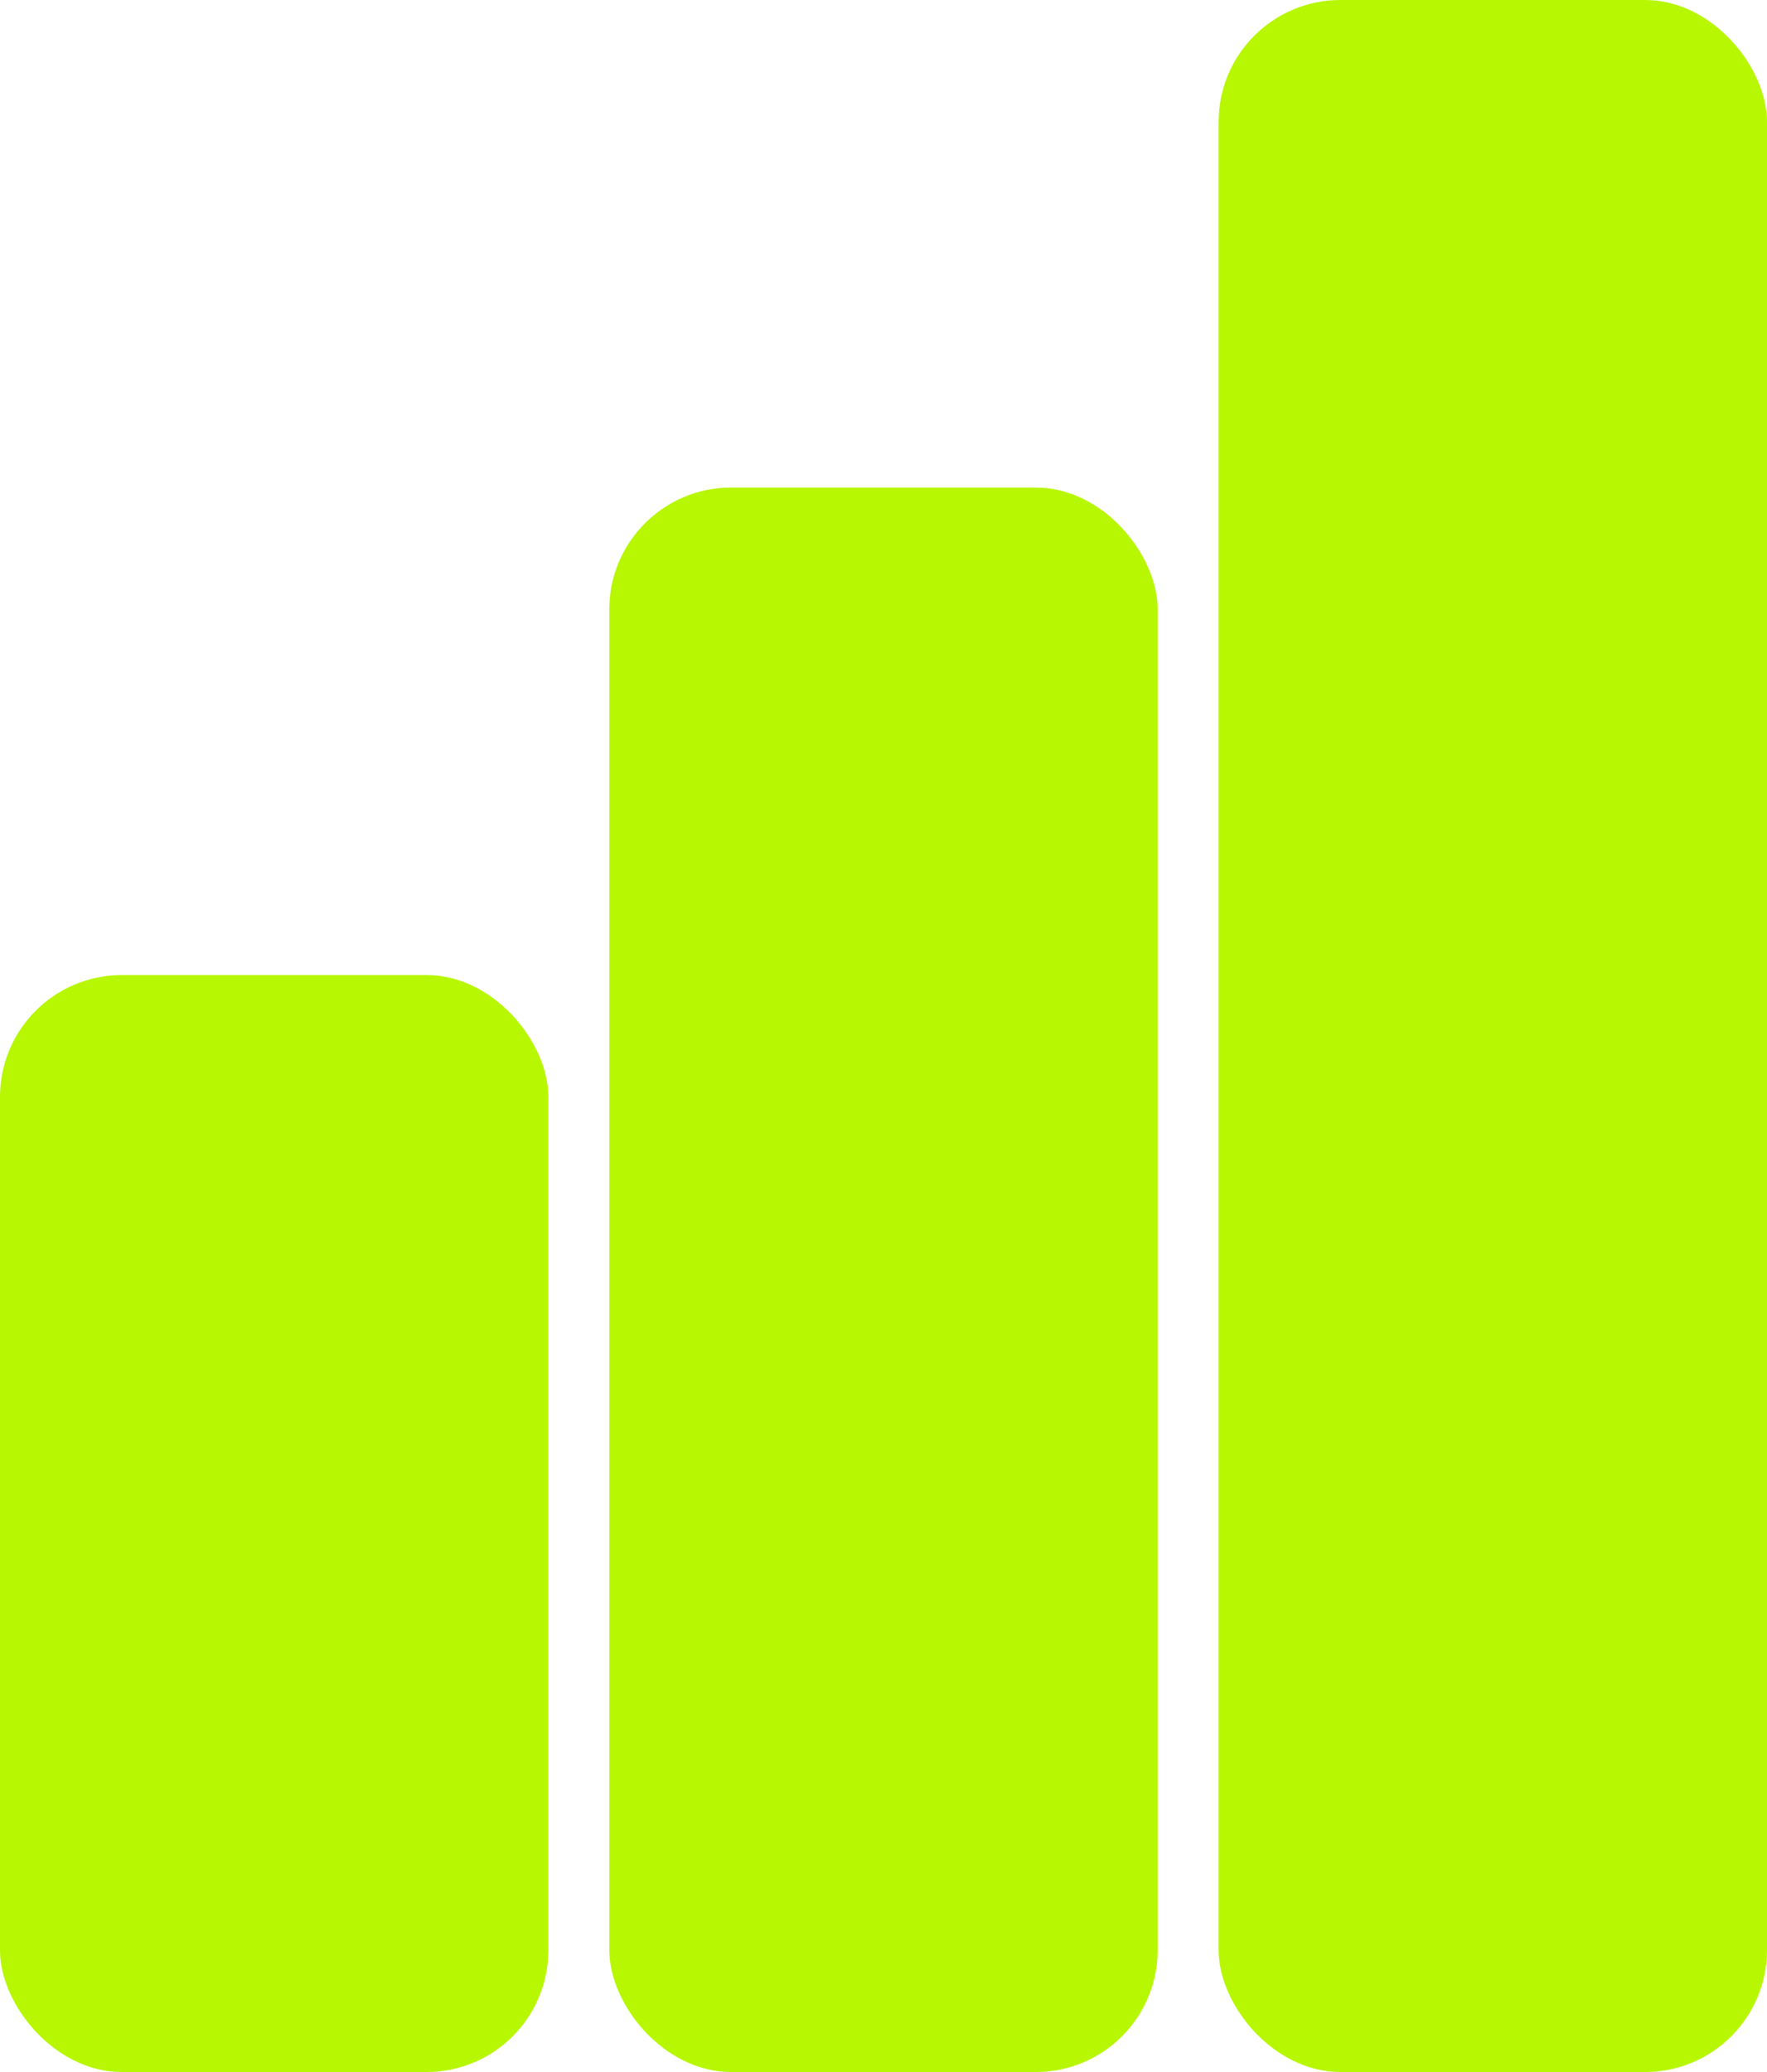
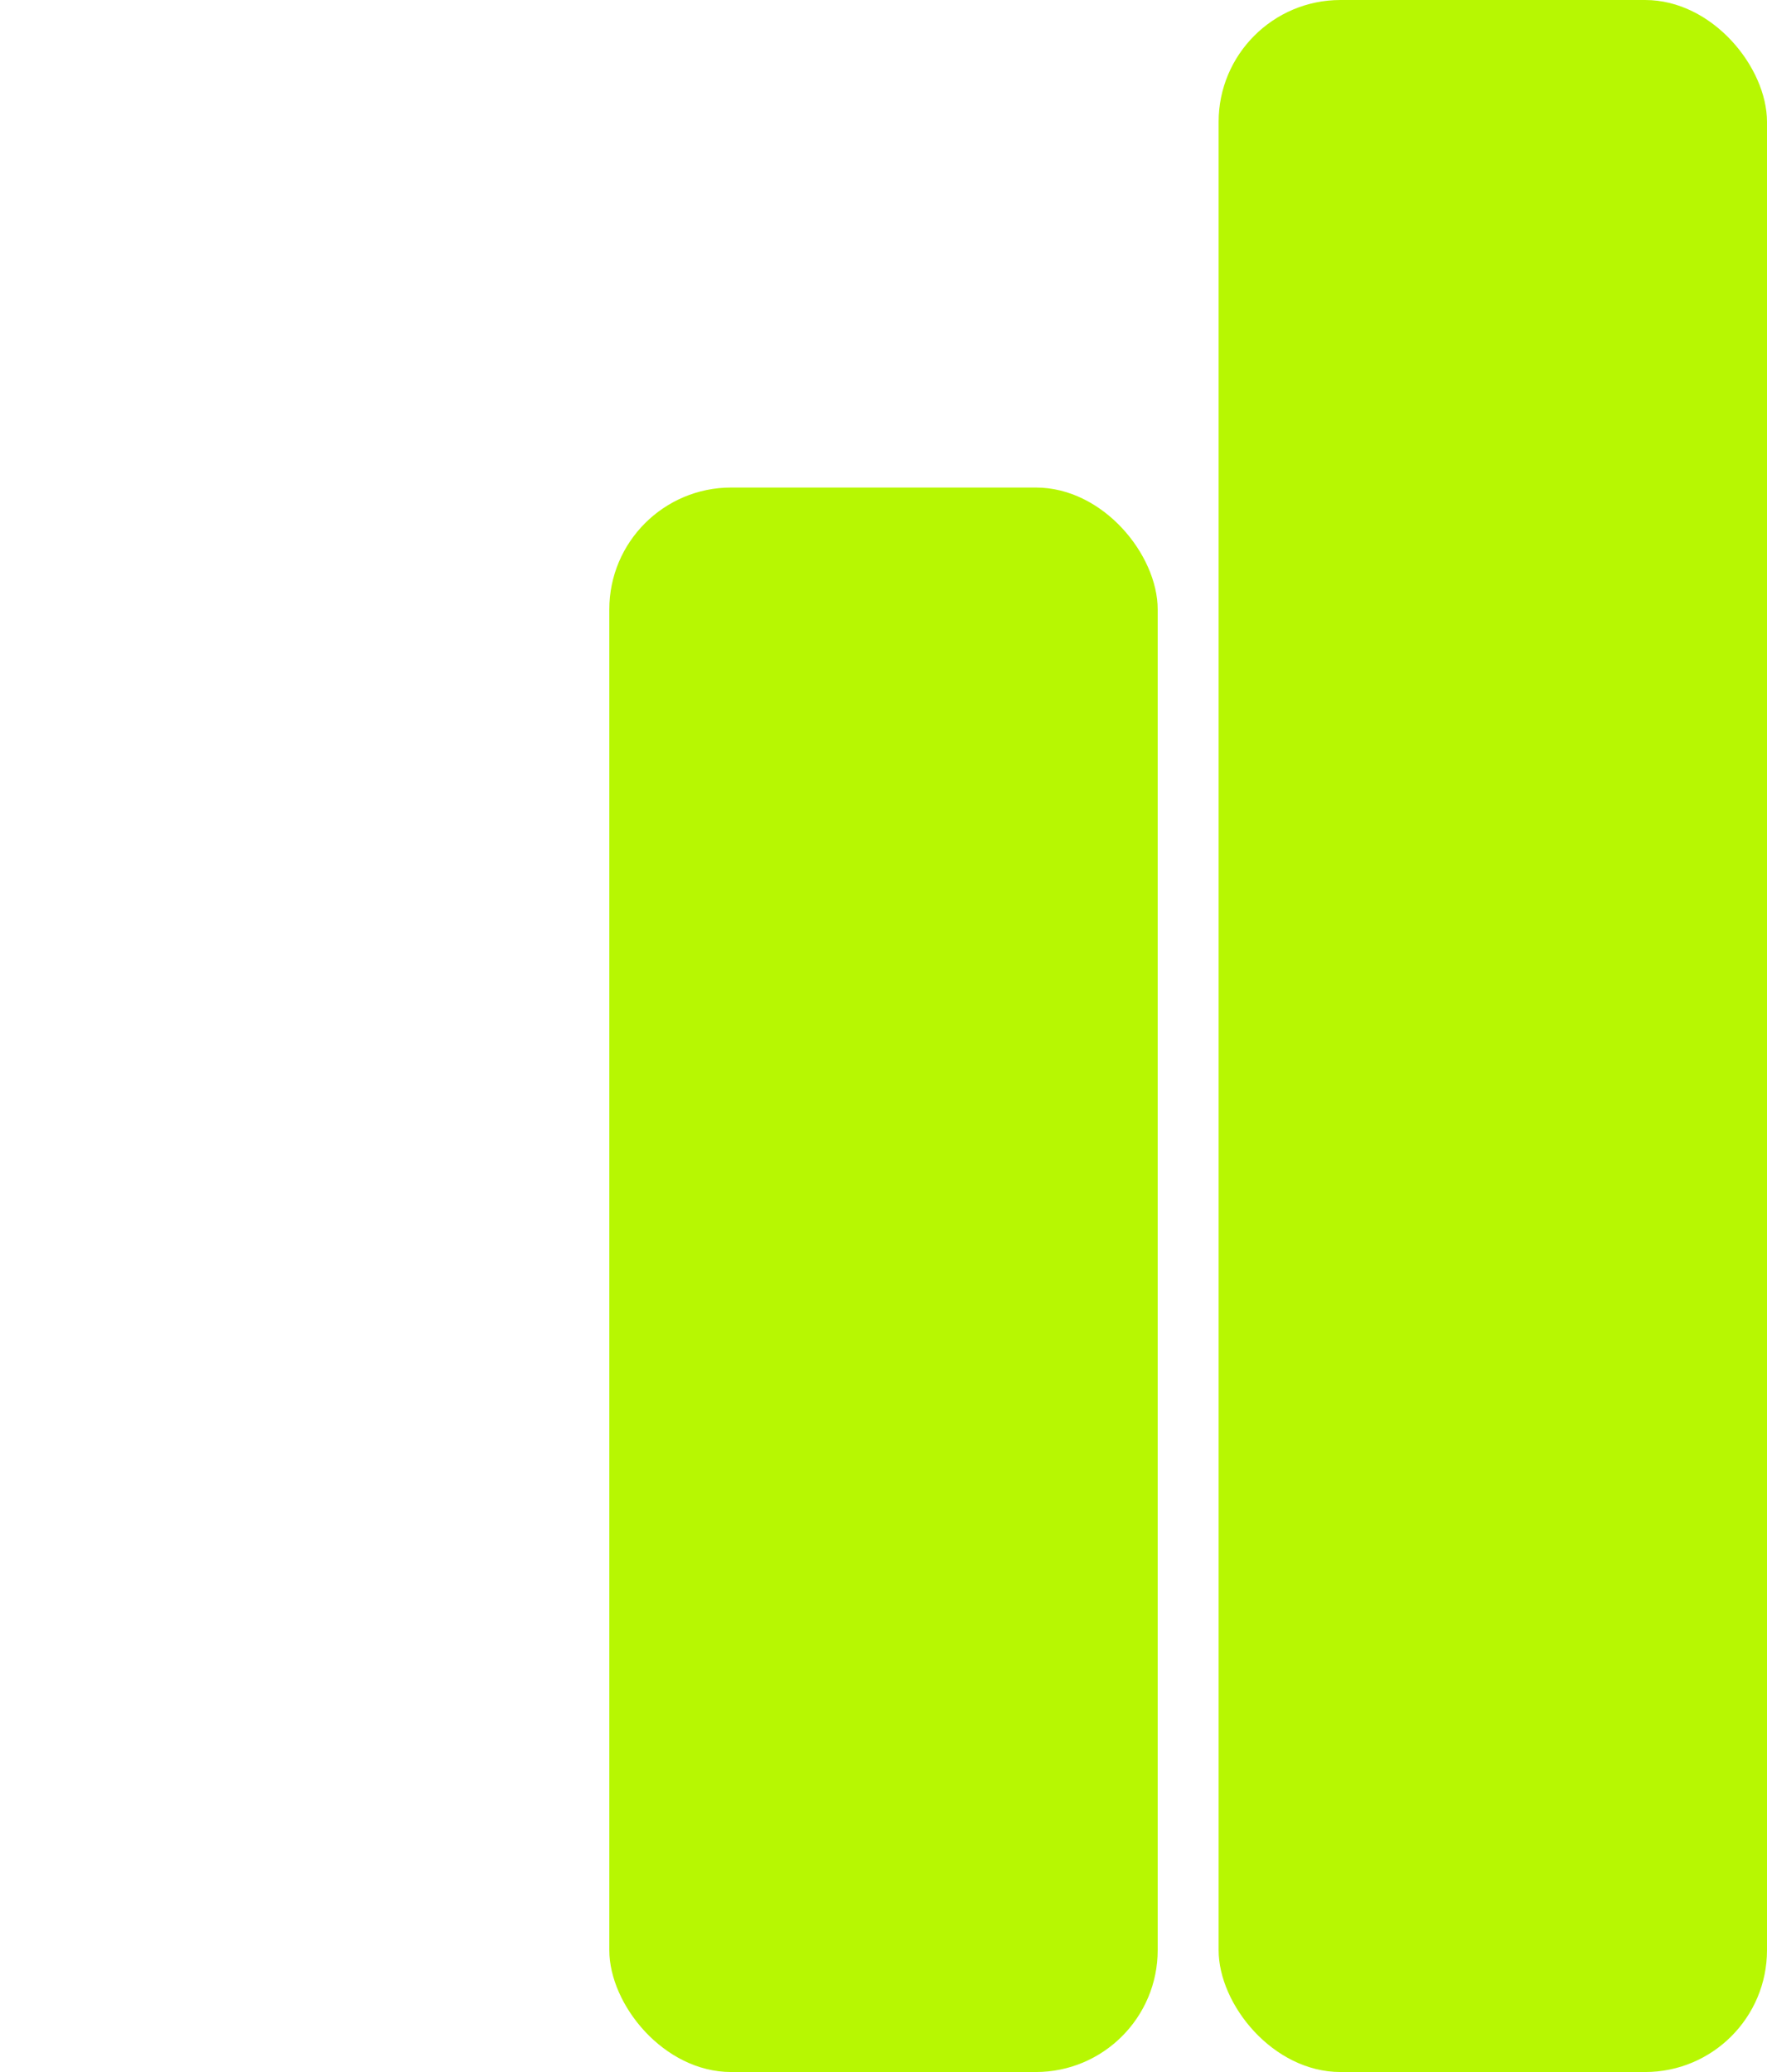
<svg xmlns="http://www.w3.org/2000/svg" width="29" height="34" viewBox="0 0 29 34" fill="none">
-   <rect y="16" width="9" height="18" rx="2" fill="#B7F702" />
  <rect x="10" y="8" width="9" height="26" rx="2" fill="#B7F702" />
  <rect x="20" width="9" height="34" rx="2" fill="#B7F702" />
</svg>